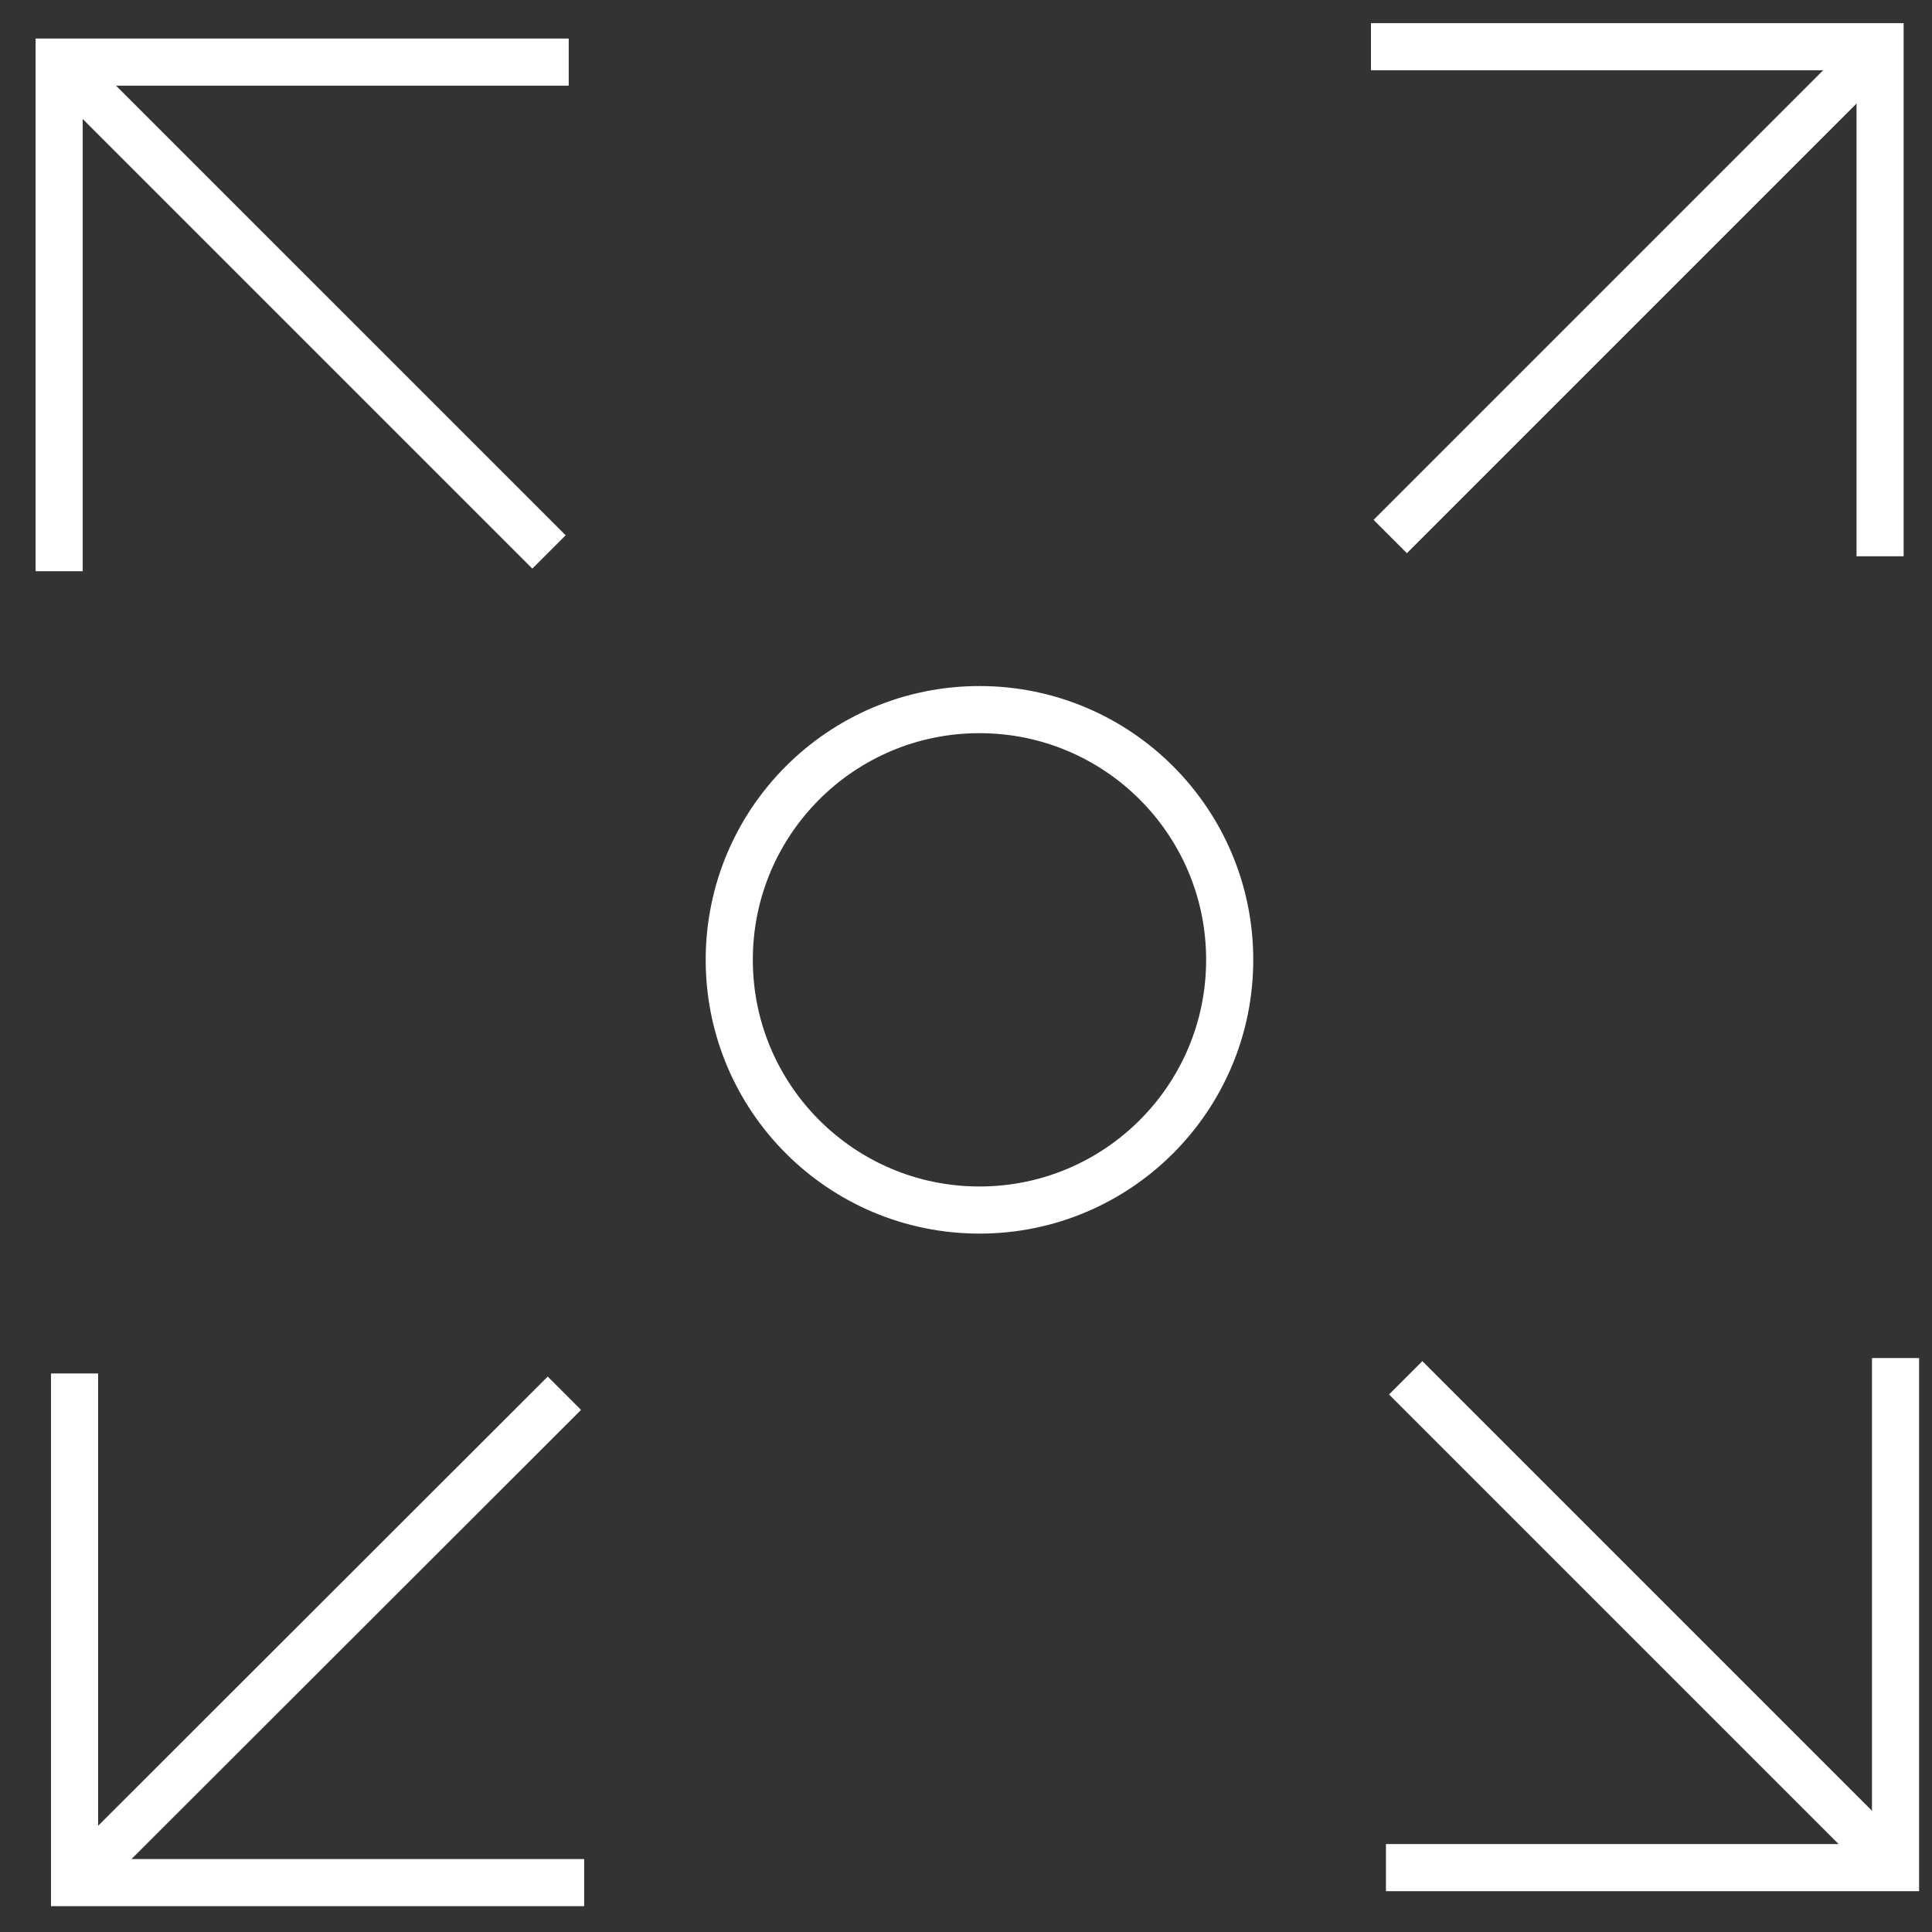
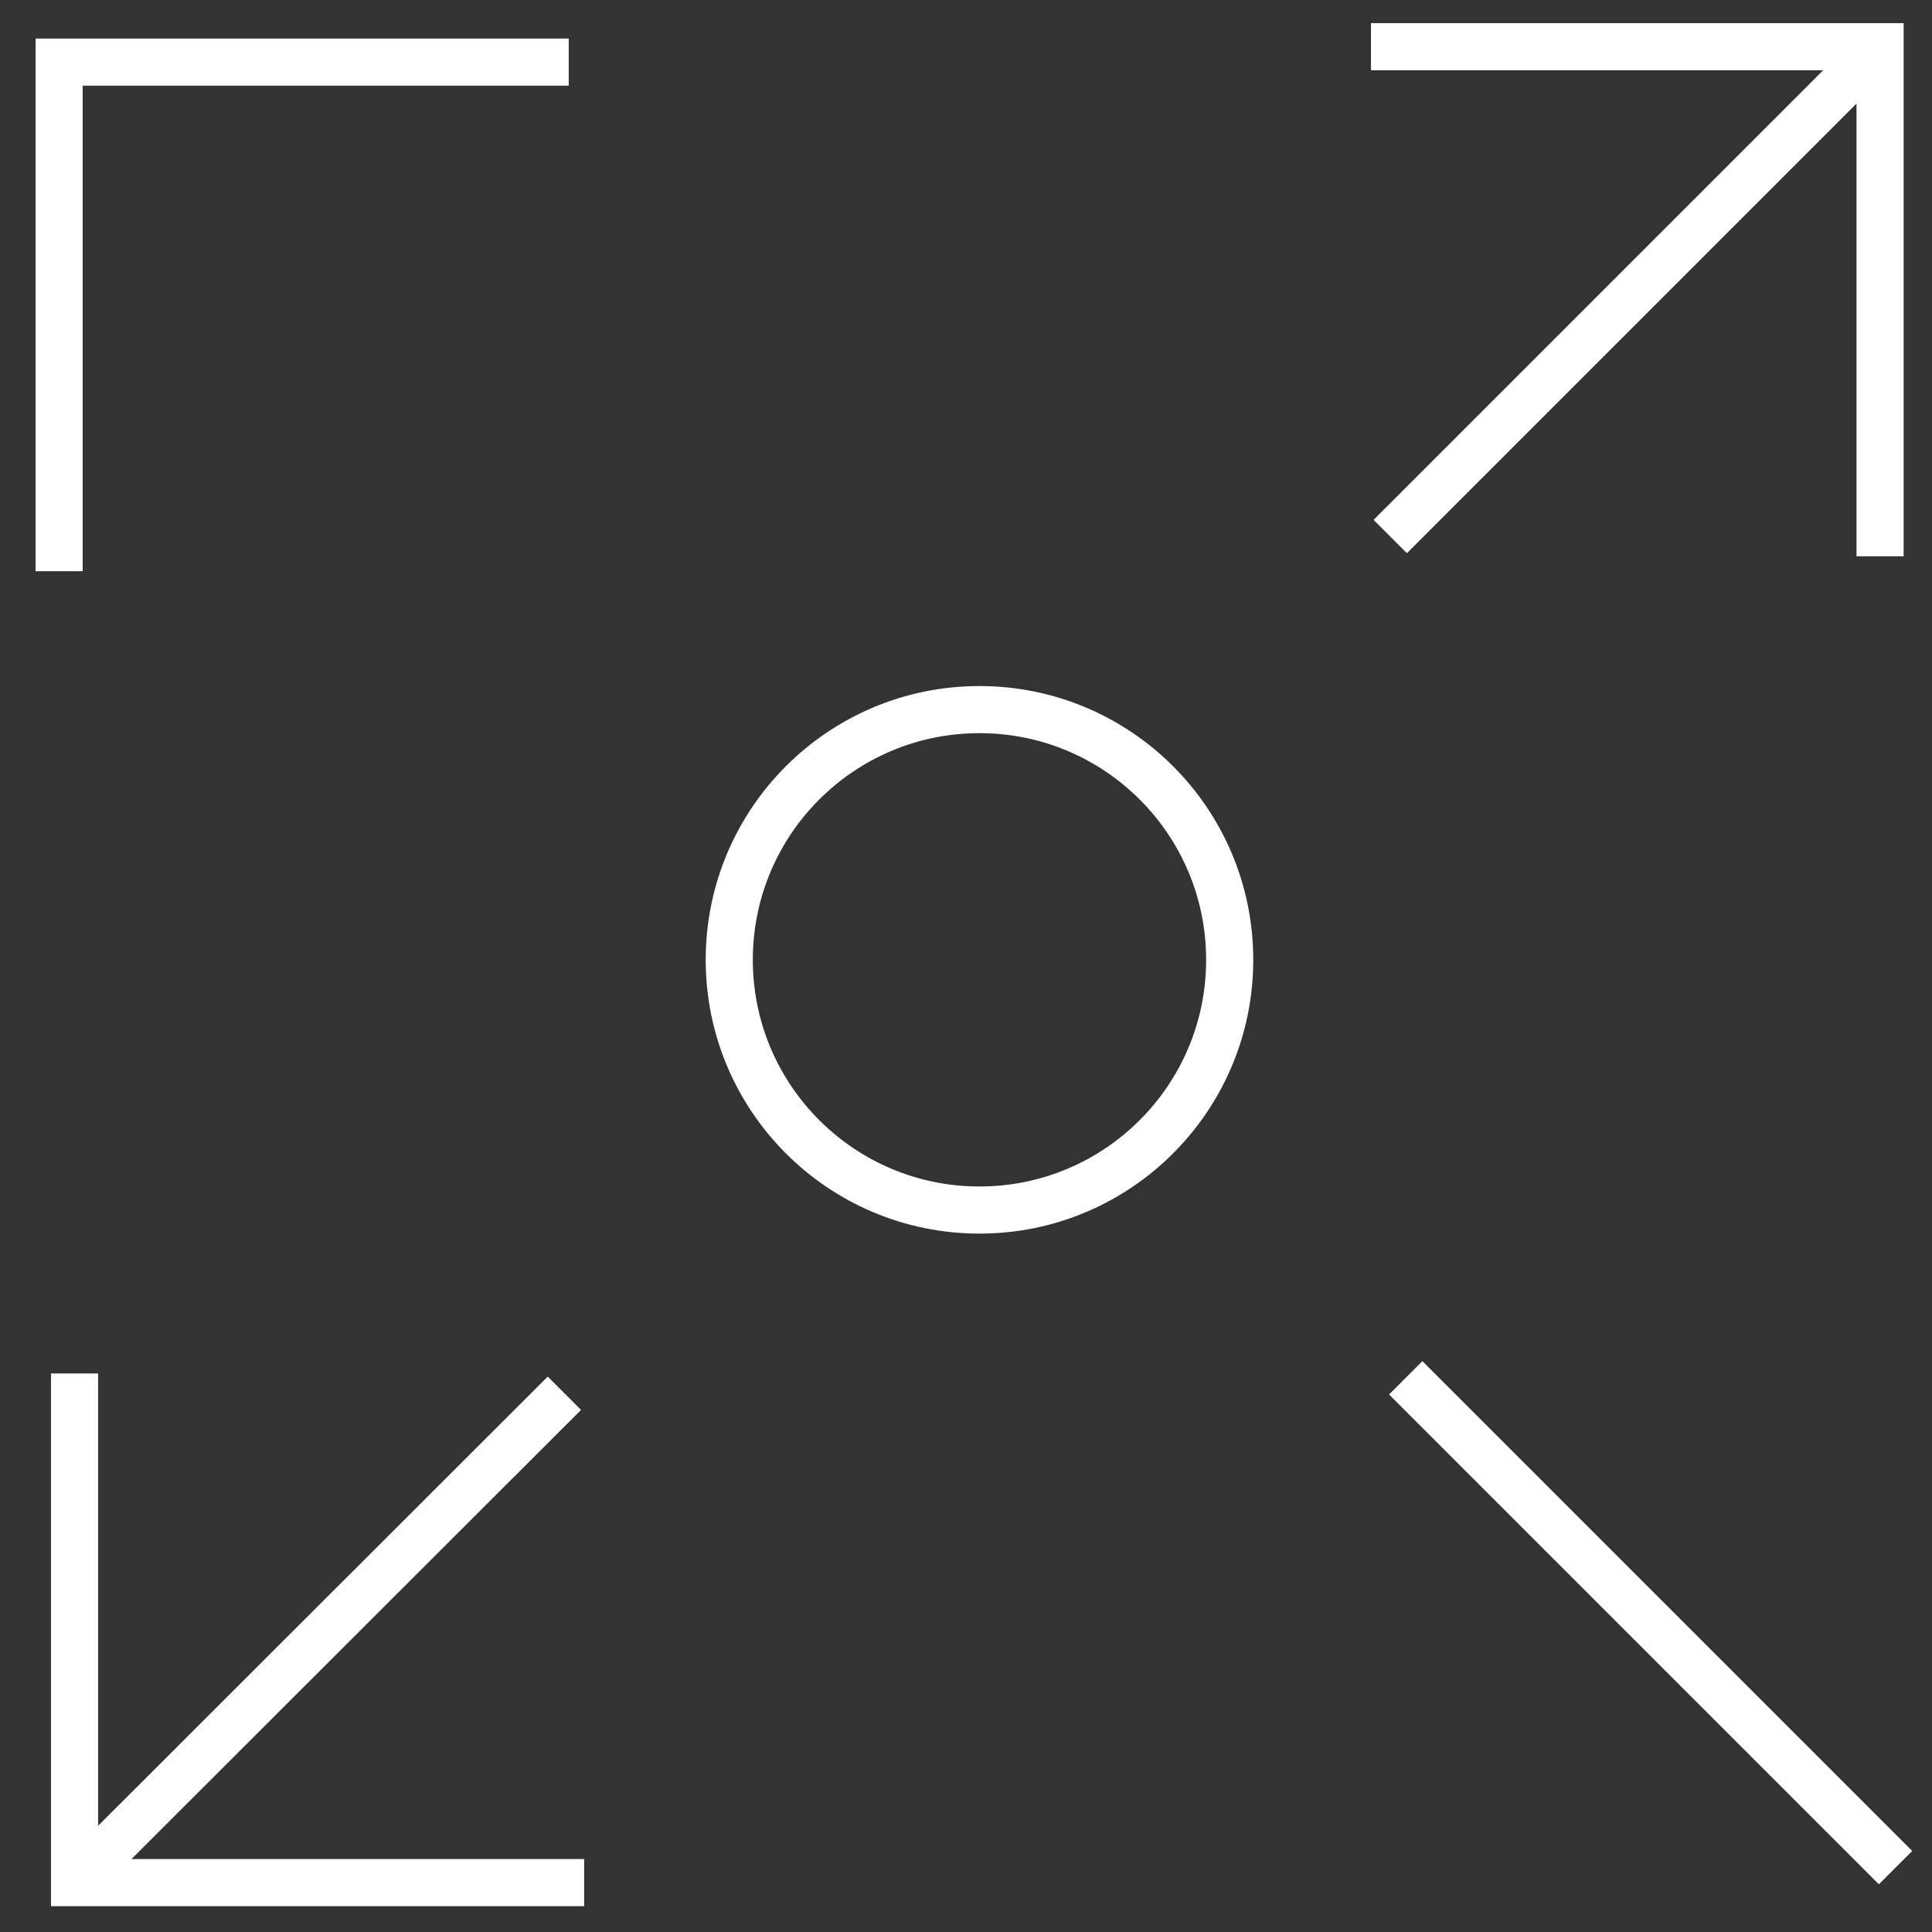
<svg xmlns="http://www.w3.org/2000/svg" width="41" height="41" viewBox="0 0 41 41" fill="none">
  <rect x="0" y="0" width="41" height="41" fill="#333333" stroke="none" />
  <path d="M40.226 39.634L29.831 29.239" stroke="white" stroke-miterlimit="10" />
-   <path d="M29.412 39.634H40.226V28.82" stroke="white" stroke-miterlimit="10" />
-   <path d="M1.255 1.318L11.65 11.713" stroke="white" stroke-miterlimit="10" />
  <path d="M12.069 1.318H1.255V12.122" stroke="white" stroke-miterlimit="10" />
  <path d="M1.582 39.952L11.977 29.567" stroke="white" stroke-miterlimit="10" />
  <path d="M1.582 29.147V39.952H12.397" stroke="white" stroke-miterlimit="10" />
  <path d="M39.898 0.991L29.503 11.386" stroke="white" stroke-miterlimit="10" />
  <path d="M39.898 11.805V0.991H29.094" stroke="white" stroke-miterlimit="10" />
  <path d="M20.786 25.679C23.719 25.679 26.096 23.301 26.096 20.369C26.096 17.436 23.719 15.059 20.786 15.059C17.853 15.059 15.476 17.436 15.476 20.369C15.476 23.301 17.853 25.679 20.786 25.679Z" stroke="white" stroke-miterlimit="10" />
</svg>